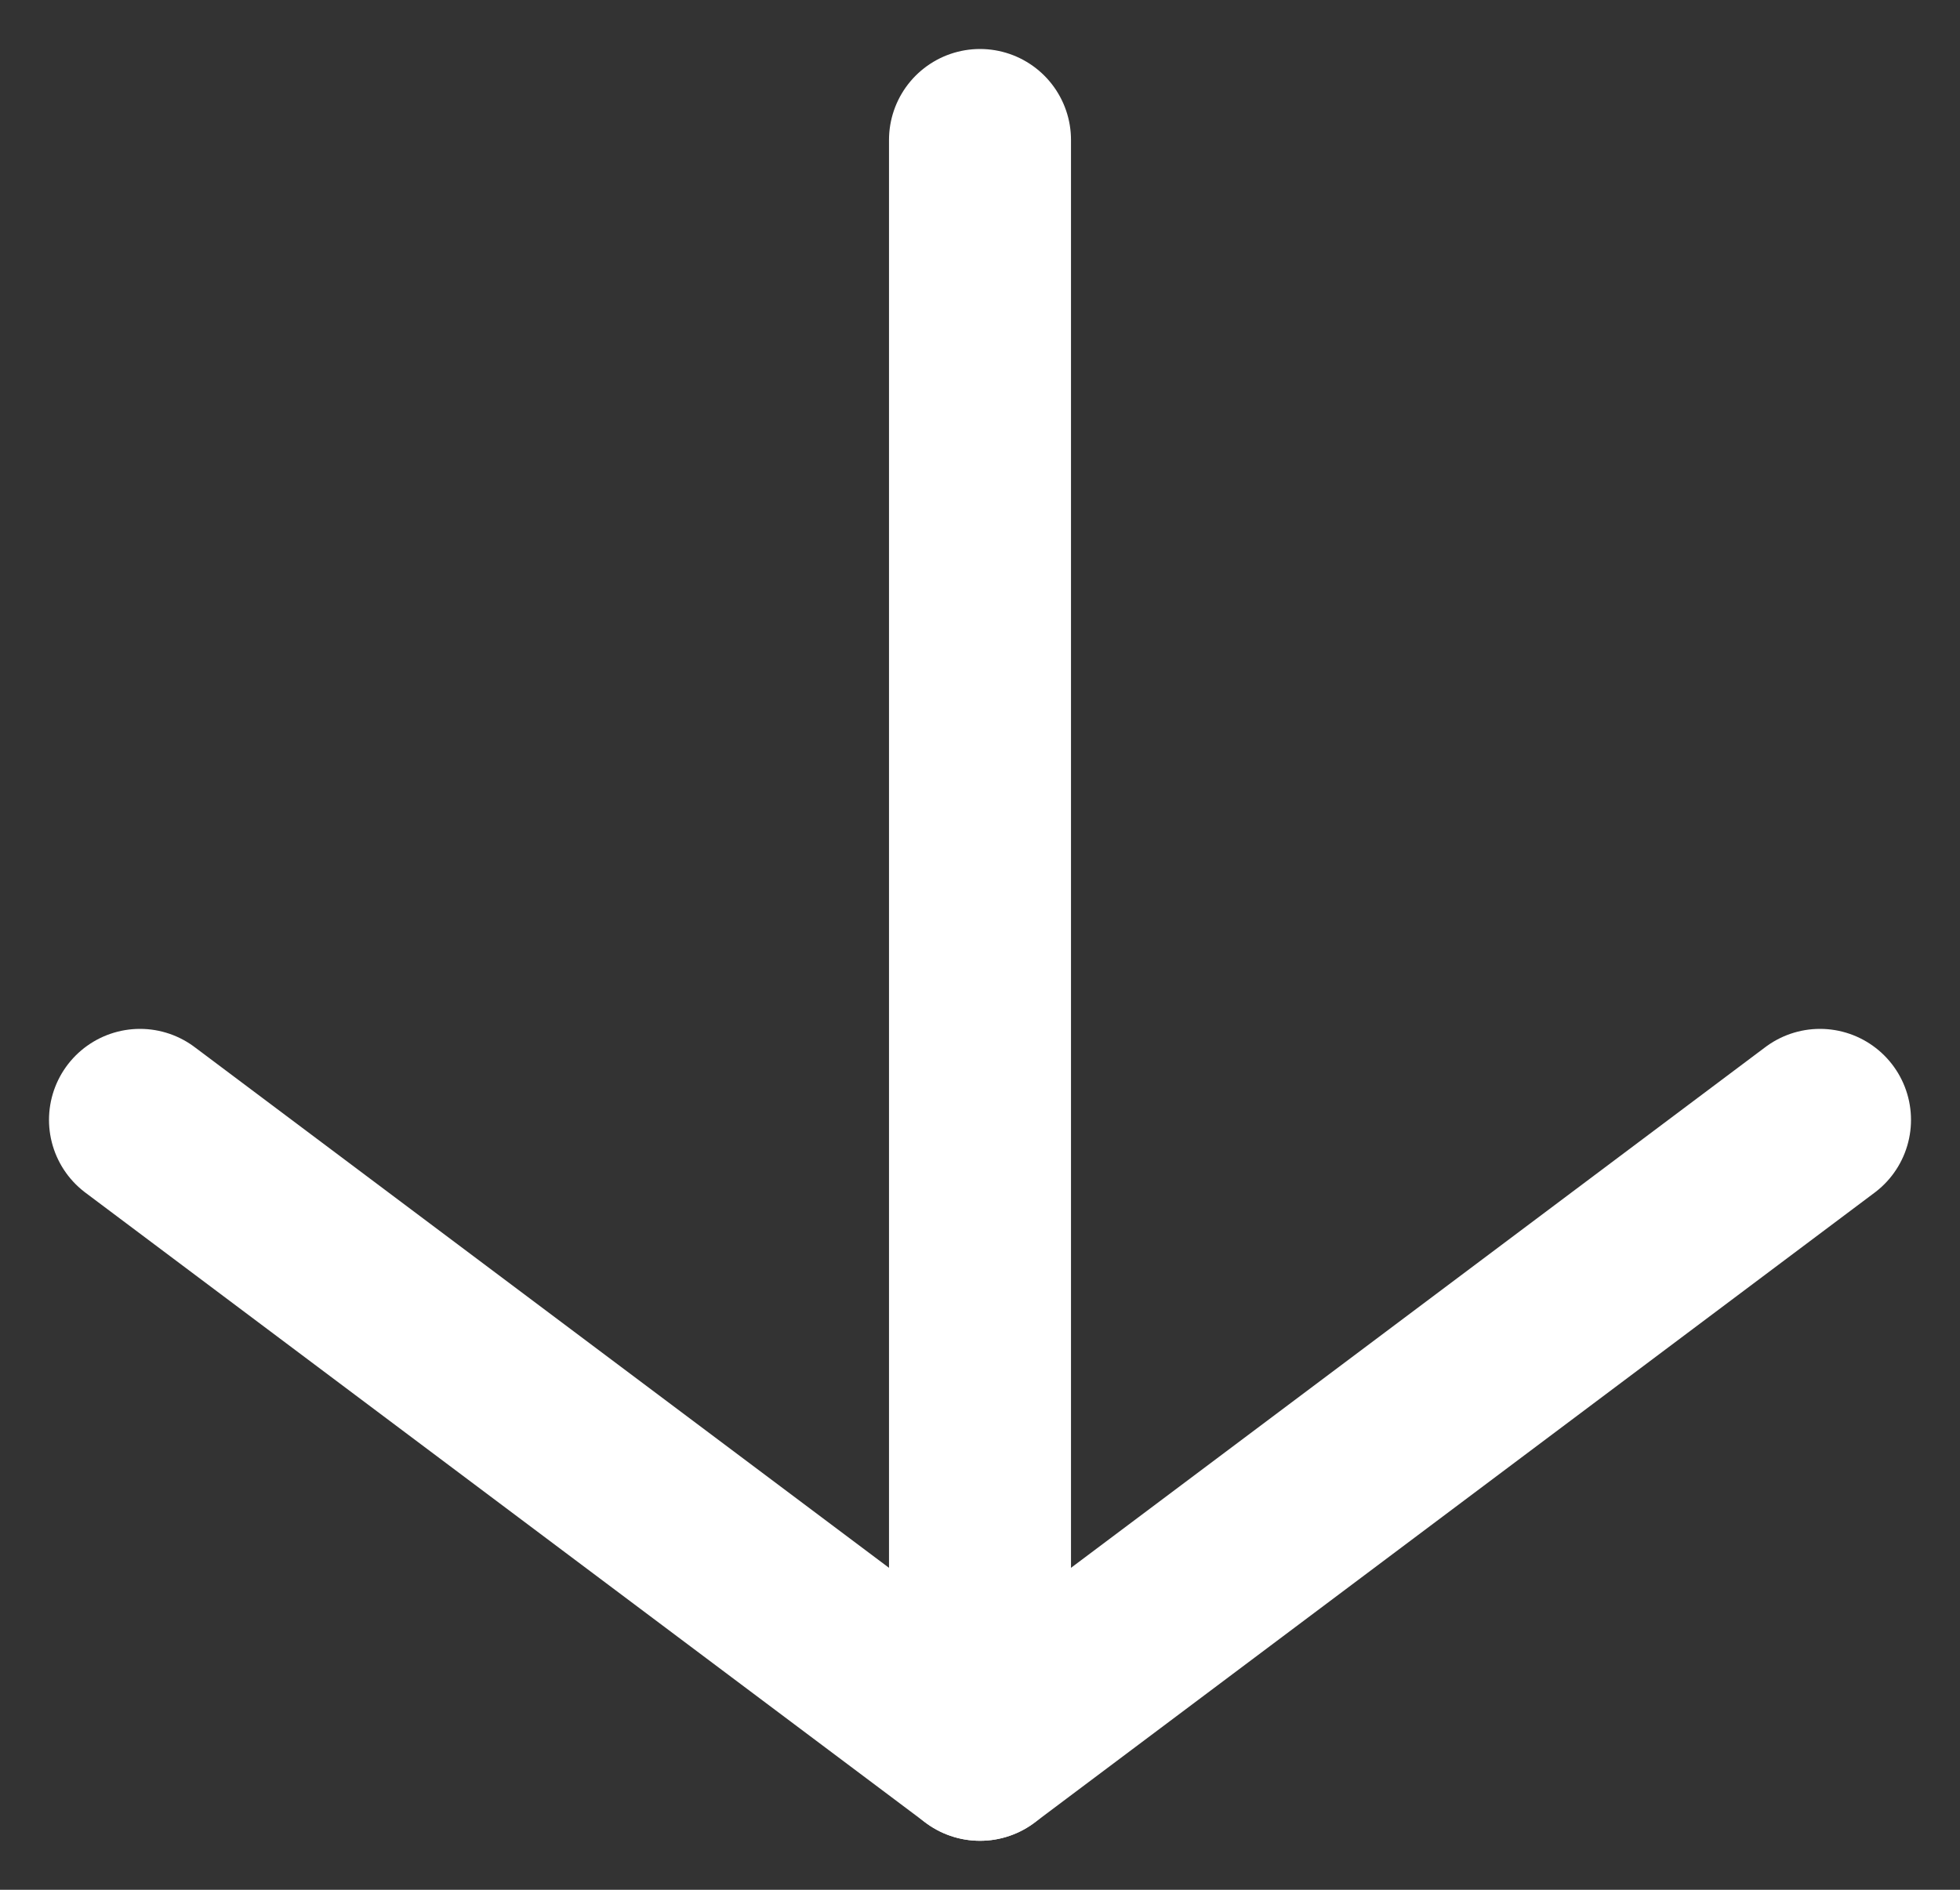
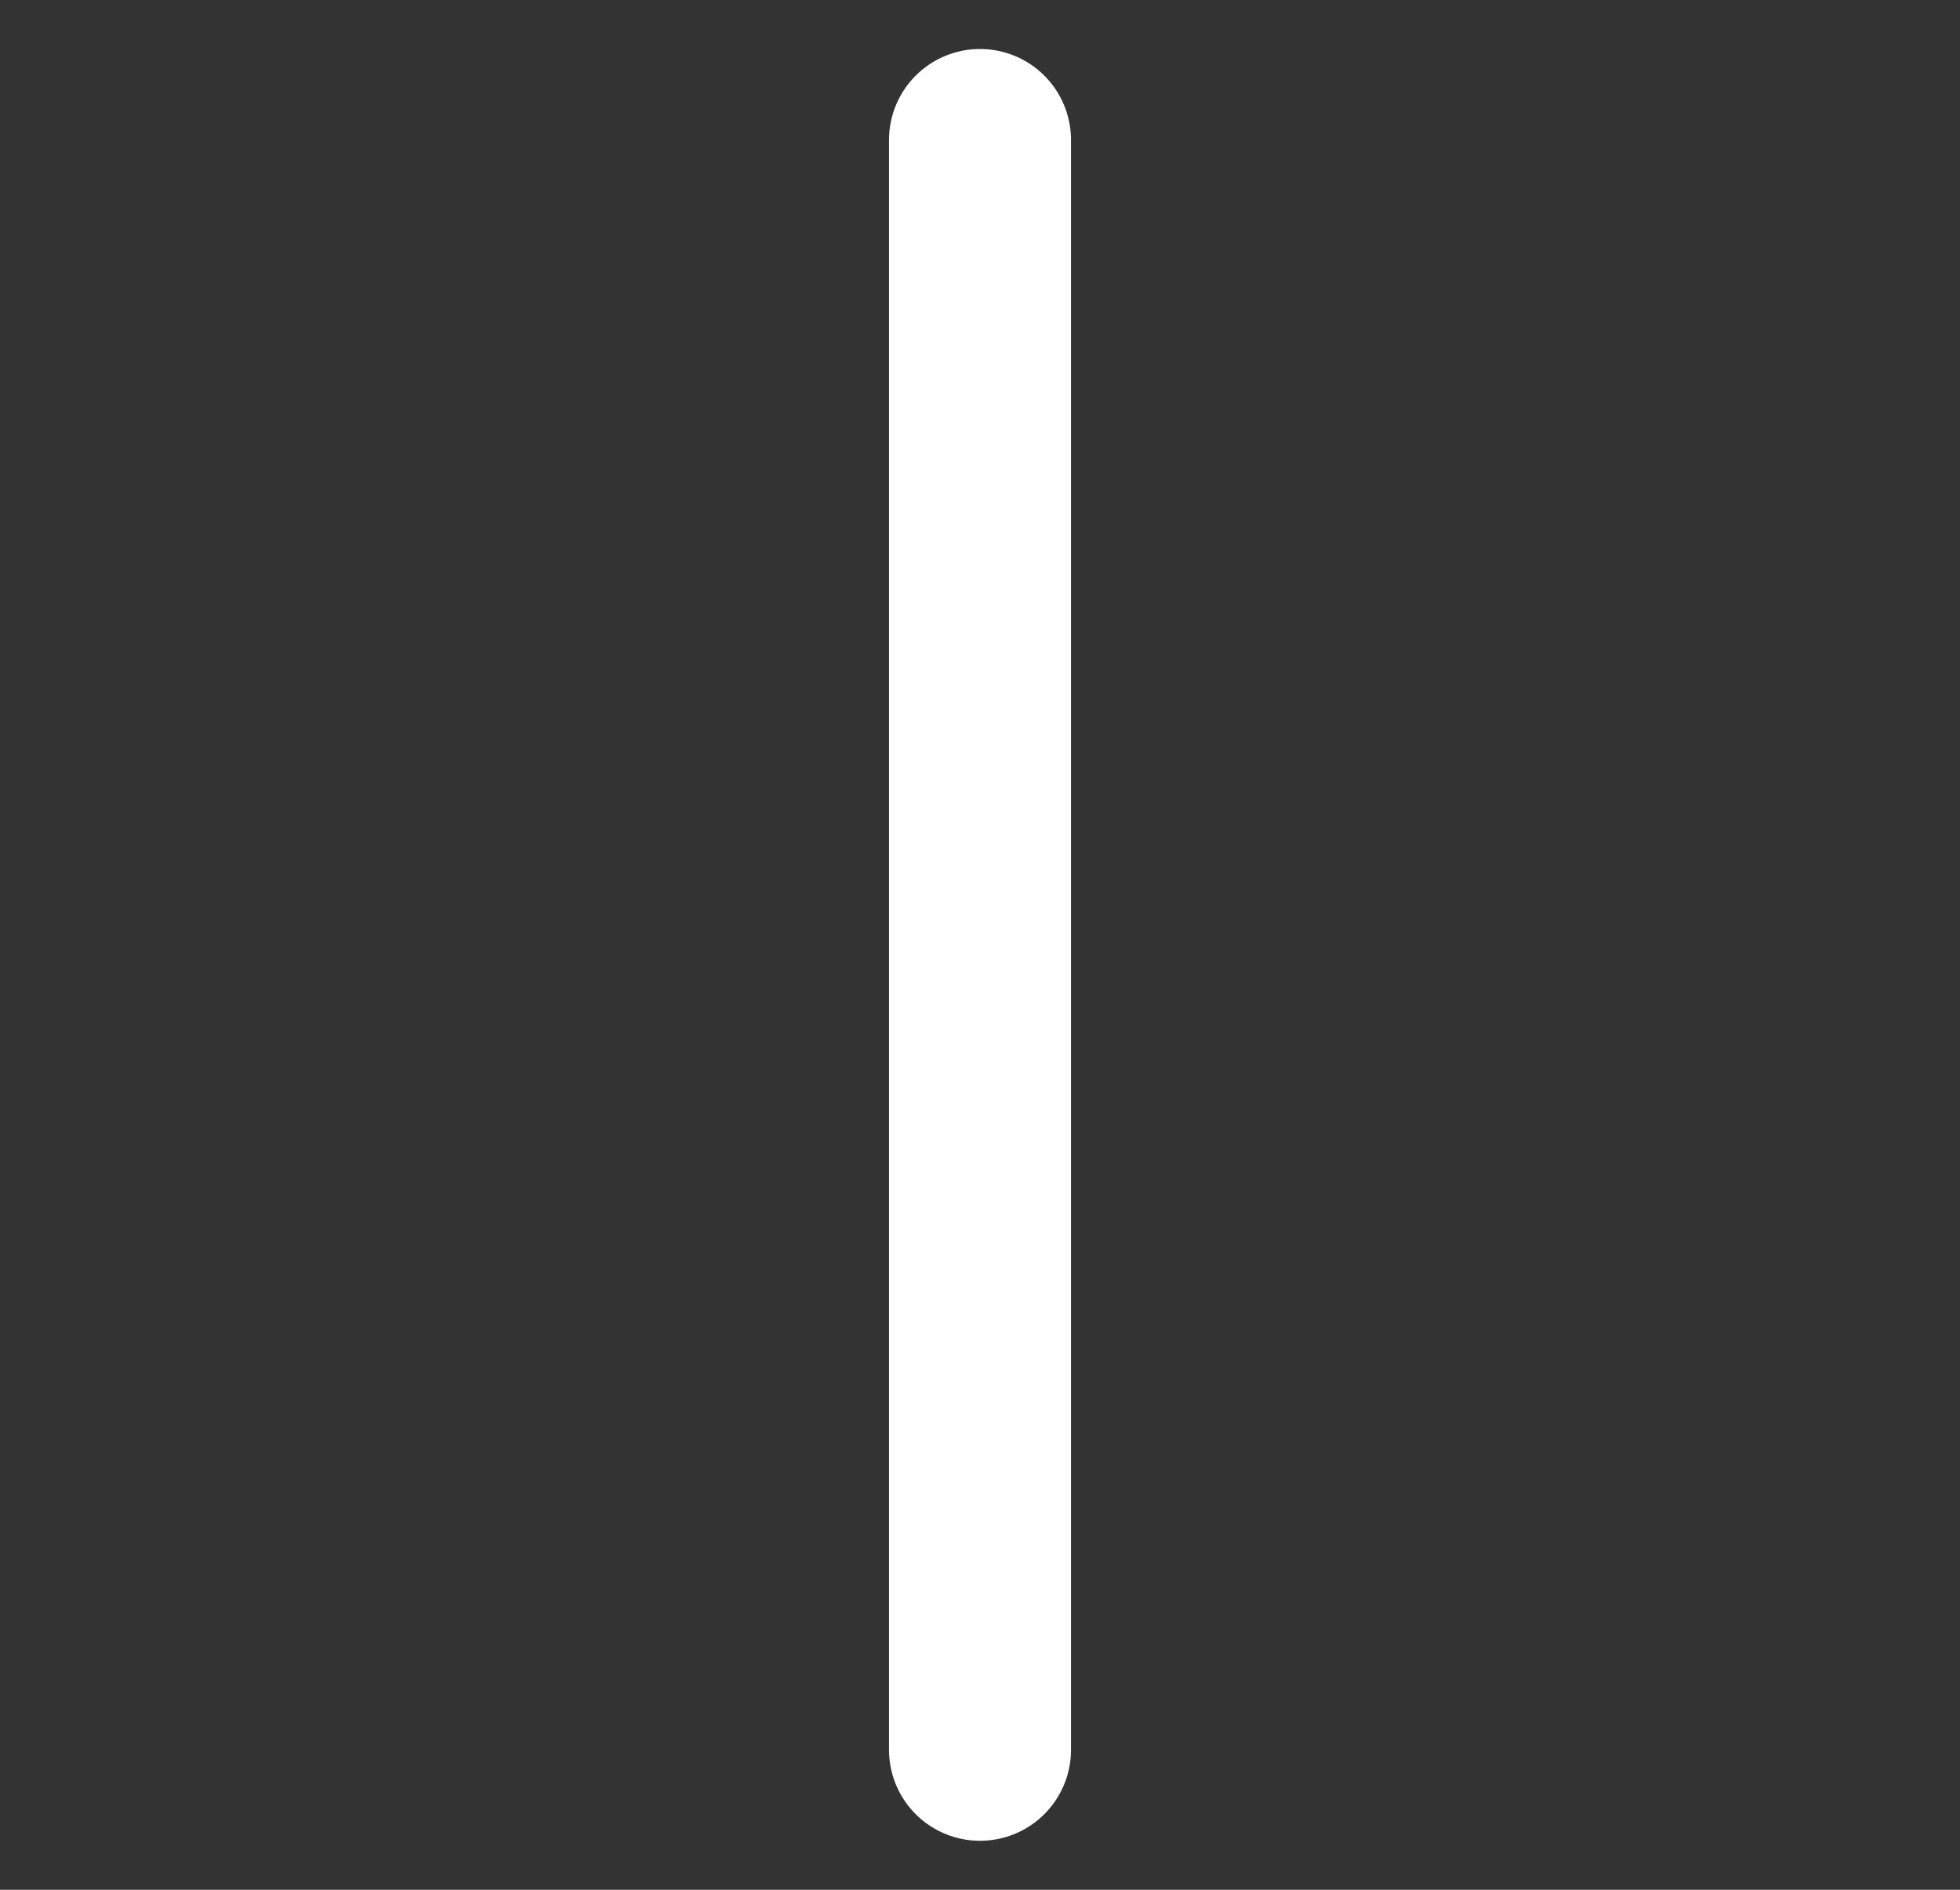
<svg xmlns="http://www.w3.org/2000/svg" width="28" height="27" viewBox="0 0 28 27" fill="none">
  <rect x="0" y="0" width="28" height="27" fill="#333333" stroke="none" />
-   <path d="M2 16L14 25L26 16" stroke="white" stroke-width="2.6" stroke-linecap="round" stroke-linejoin="round" />
  <path d="M14 25L14 2" stroke="white" stroke-width="2.6" stroke-linecap="round" />
</svg>